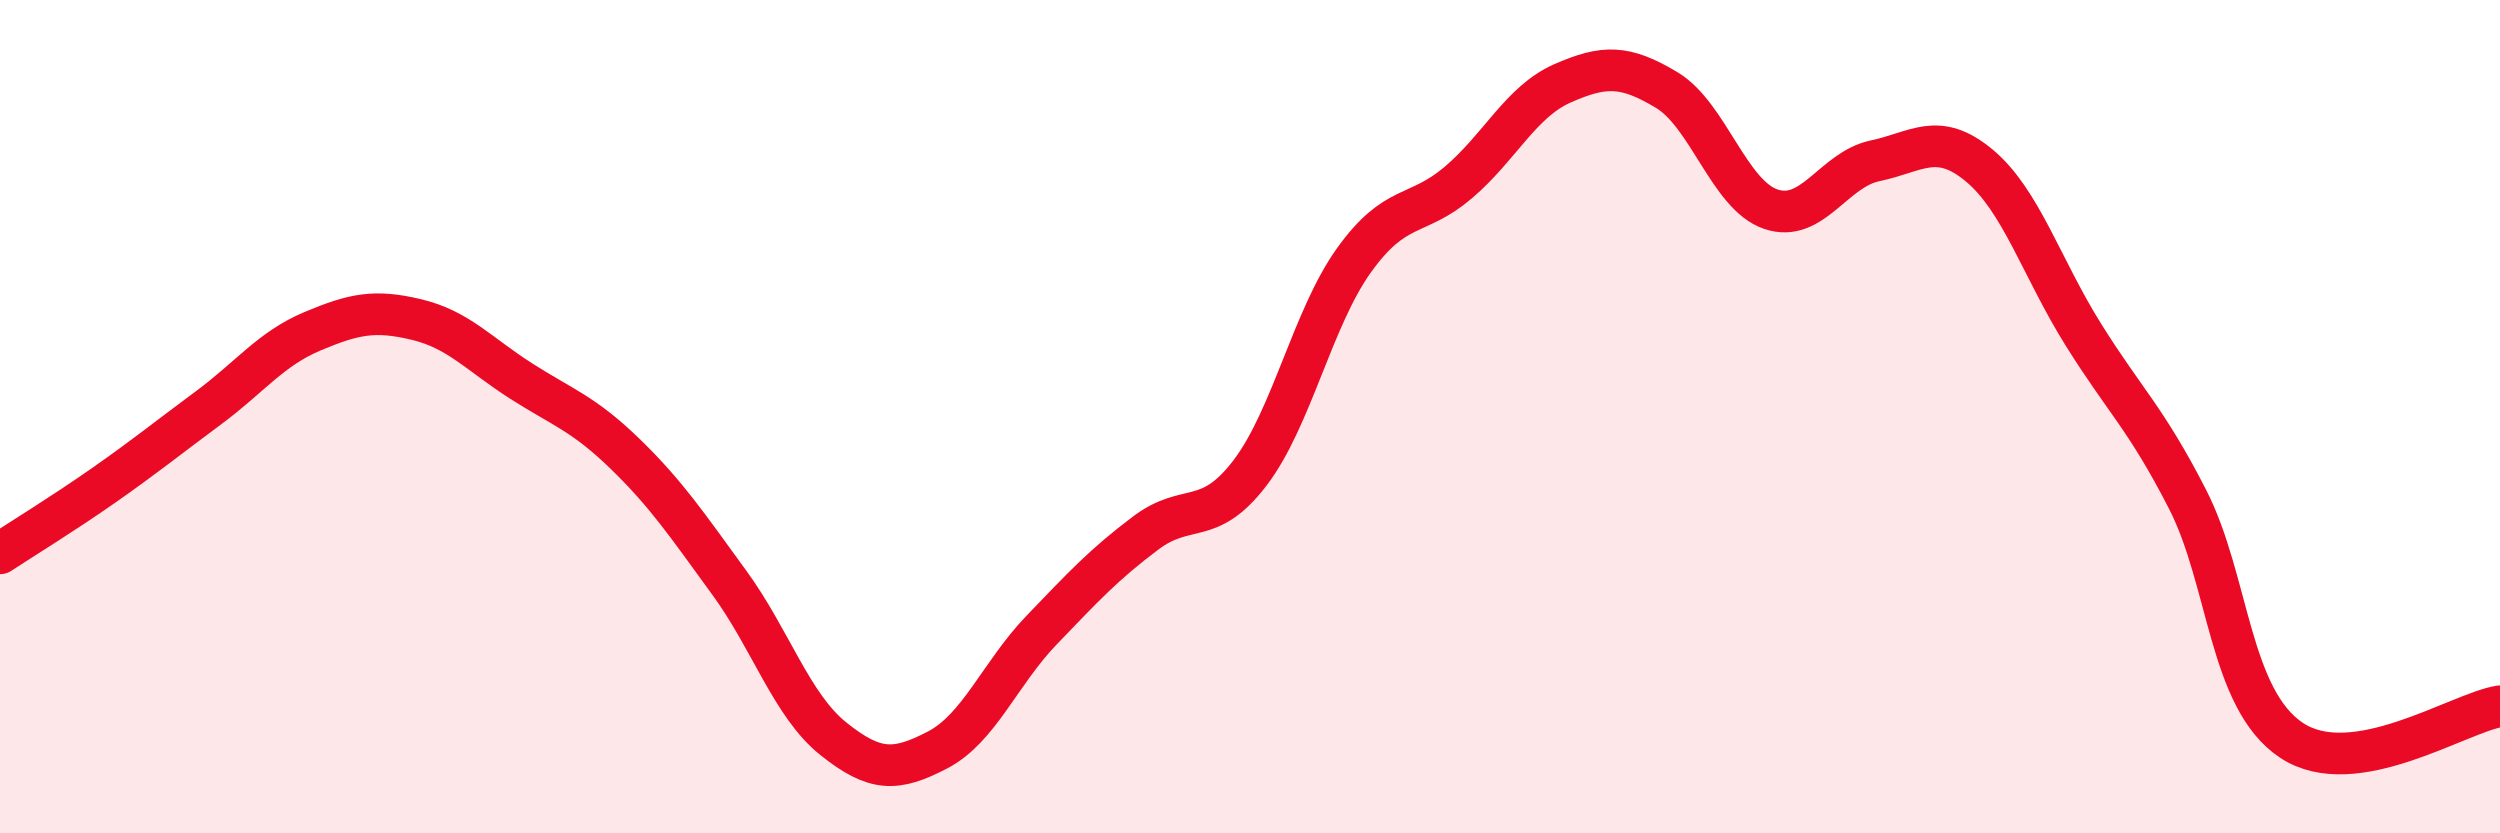
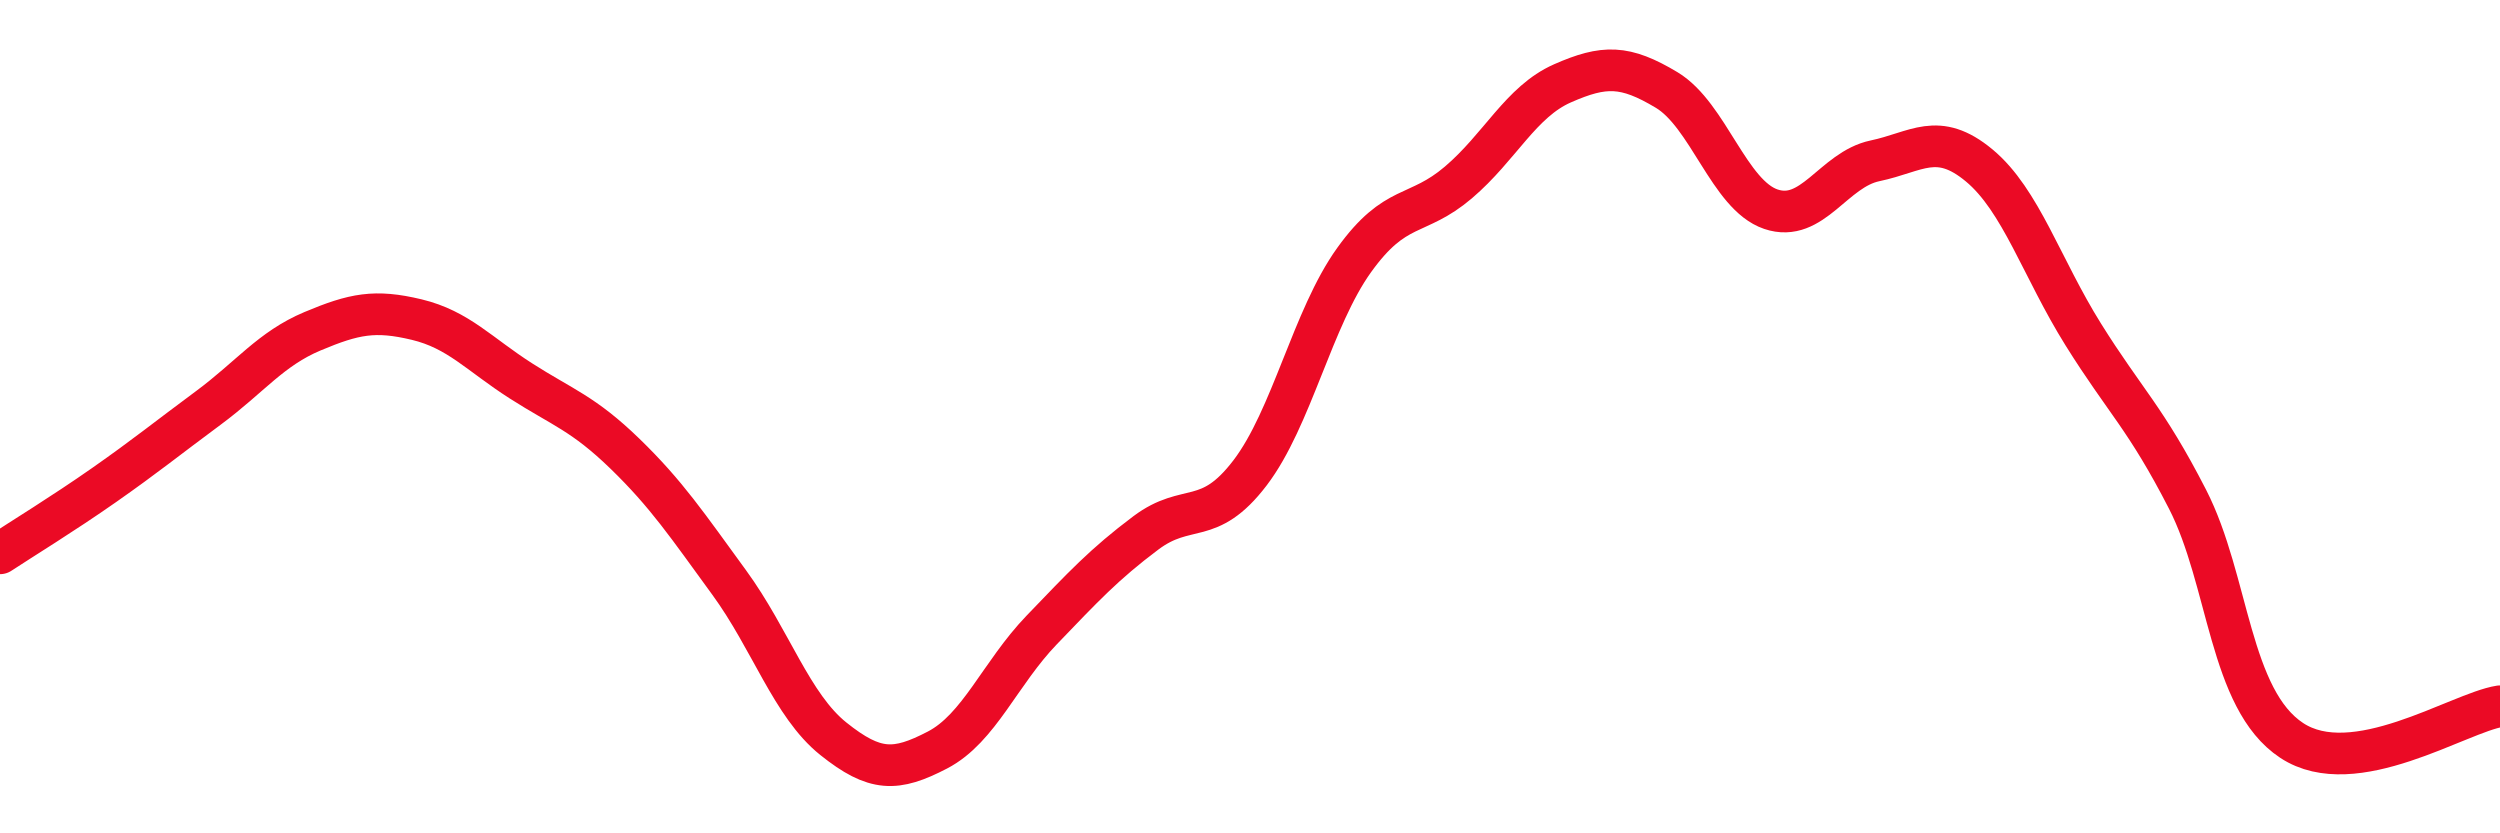
<svg xmlns="http://www.w3.org/2000/svg" width="60" height="20" viewBox="0 0 60 20">
-   <path d="M 0,13.28 C 0.5,12.95 1.5,12.34 2.5,11.64 C 3.5,10.94 4,10.53 5,9.79 C 6,9.05 6.5,8.37 7.5,7.95 C 8.5,7.53 9,7.43 10,7.67 C 11,7.91 11.5,8.5 12.5,9.14 C 13.5,9.78 14,9.92 15,10.89 C 16,11.86 16.5,12.61 17.5,13.98 C 18.5,15.35 19,16.93 20,17.73 C 21,18.53 21.5,18.52 22.5,18 C 23.5,17.48 24,16.16 25,15.12 C 26,14.08 26.5,13.54 27.5,12.79 C 28.5,12.04 29,12.66 30,11.35 C 31,10.04 31.5,7.63 32.5,6.24 C 33.5,4.85 34,5.23 35,4.38 C 36,3.53 36.5,2.44 37.5,2 C 38.5,1.56 39,1.56 40,2.16 C 41,2.76 41.5,4.68 42.5,5.02 C 43.5,5.36 44,4.07 45,3.86 C 46,3.65 46.5,3.14 47.5,3.97 C 48.5,4.8 49,6.43 50,8.03 C 51,9.63 51.5,10.03 52.5,11.98 C 53.5,13.93 53.5,16.78 55,17.77 C 56.5,18.76 59,17.11 60,16.95L60 20L0 20Z" fill="#EB0A25" opacity="0.1" stroke-linecap="round" stroke-linejoin="round" />
  <path d="M 0,13.28 C 0.5,12.95 1.5,12.34 2.5,11.64 C 3.5,10.94 4,10.53 5,9.79 C 6,9.05 6.5,8.37 7.5,7.95 C 8.5,7.53 9,7.43 10,7.67 C 11,7.91 11.5,8.5 12.5,9.14 C 13.5,9.78 14,9.92 15,10.89 C 16,11.86 16.5,12.61 17.5,13.98 C 18.5,15.35 19,16.93 20,17.73 C 21,18.53 21.5,18.52 22.5,18 C 23.5,17.48 24,16.16 25,15.12 C 26,14.08 26.5,13.54 27.5,12.79 C 28.5,12.04 29,12.66 30,11.35 C 31,10.04 31.5,7.63 32.5,6.24 C 33.5,4.85 34,5.23 35,4.38 C 36,3.53 36.5,2.44 37.5,2 C 38.5,1.56 39,1.56 40,2.16 C 41,2.76 41.5,4.68 42.5,5.02 C 43.5,5.36 44,4.07 45,3.86 C 46,3.65 46.5,3.14 47.5,3.97 C 48.5,4.8 49,6.43 50,8.03 C 51,9.63 51.5,10.03 52.5,11.98 C 53.5,13.93 53.5,16.78 55,17.77 C 56.5,18.76 59,17.11 60,16.95" stroke="#EB0A25" stroke-width="1" fill="none" stroke-linecap="round" stroke-linejoin="round" />
</svg>